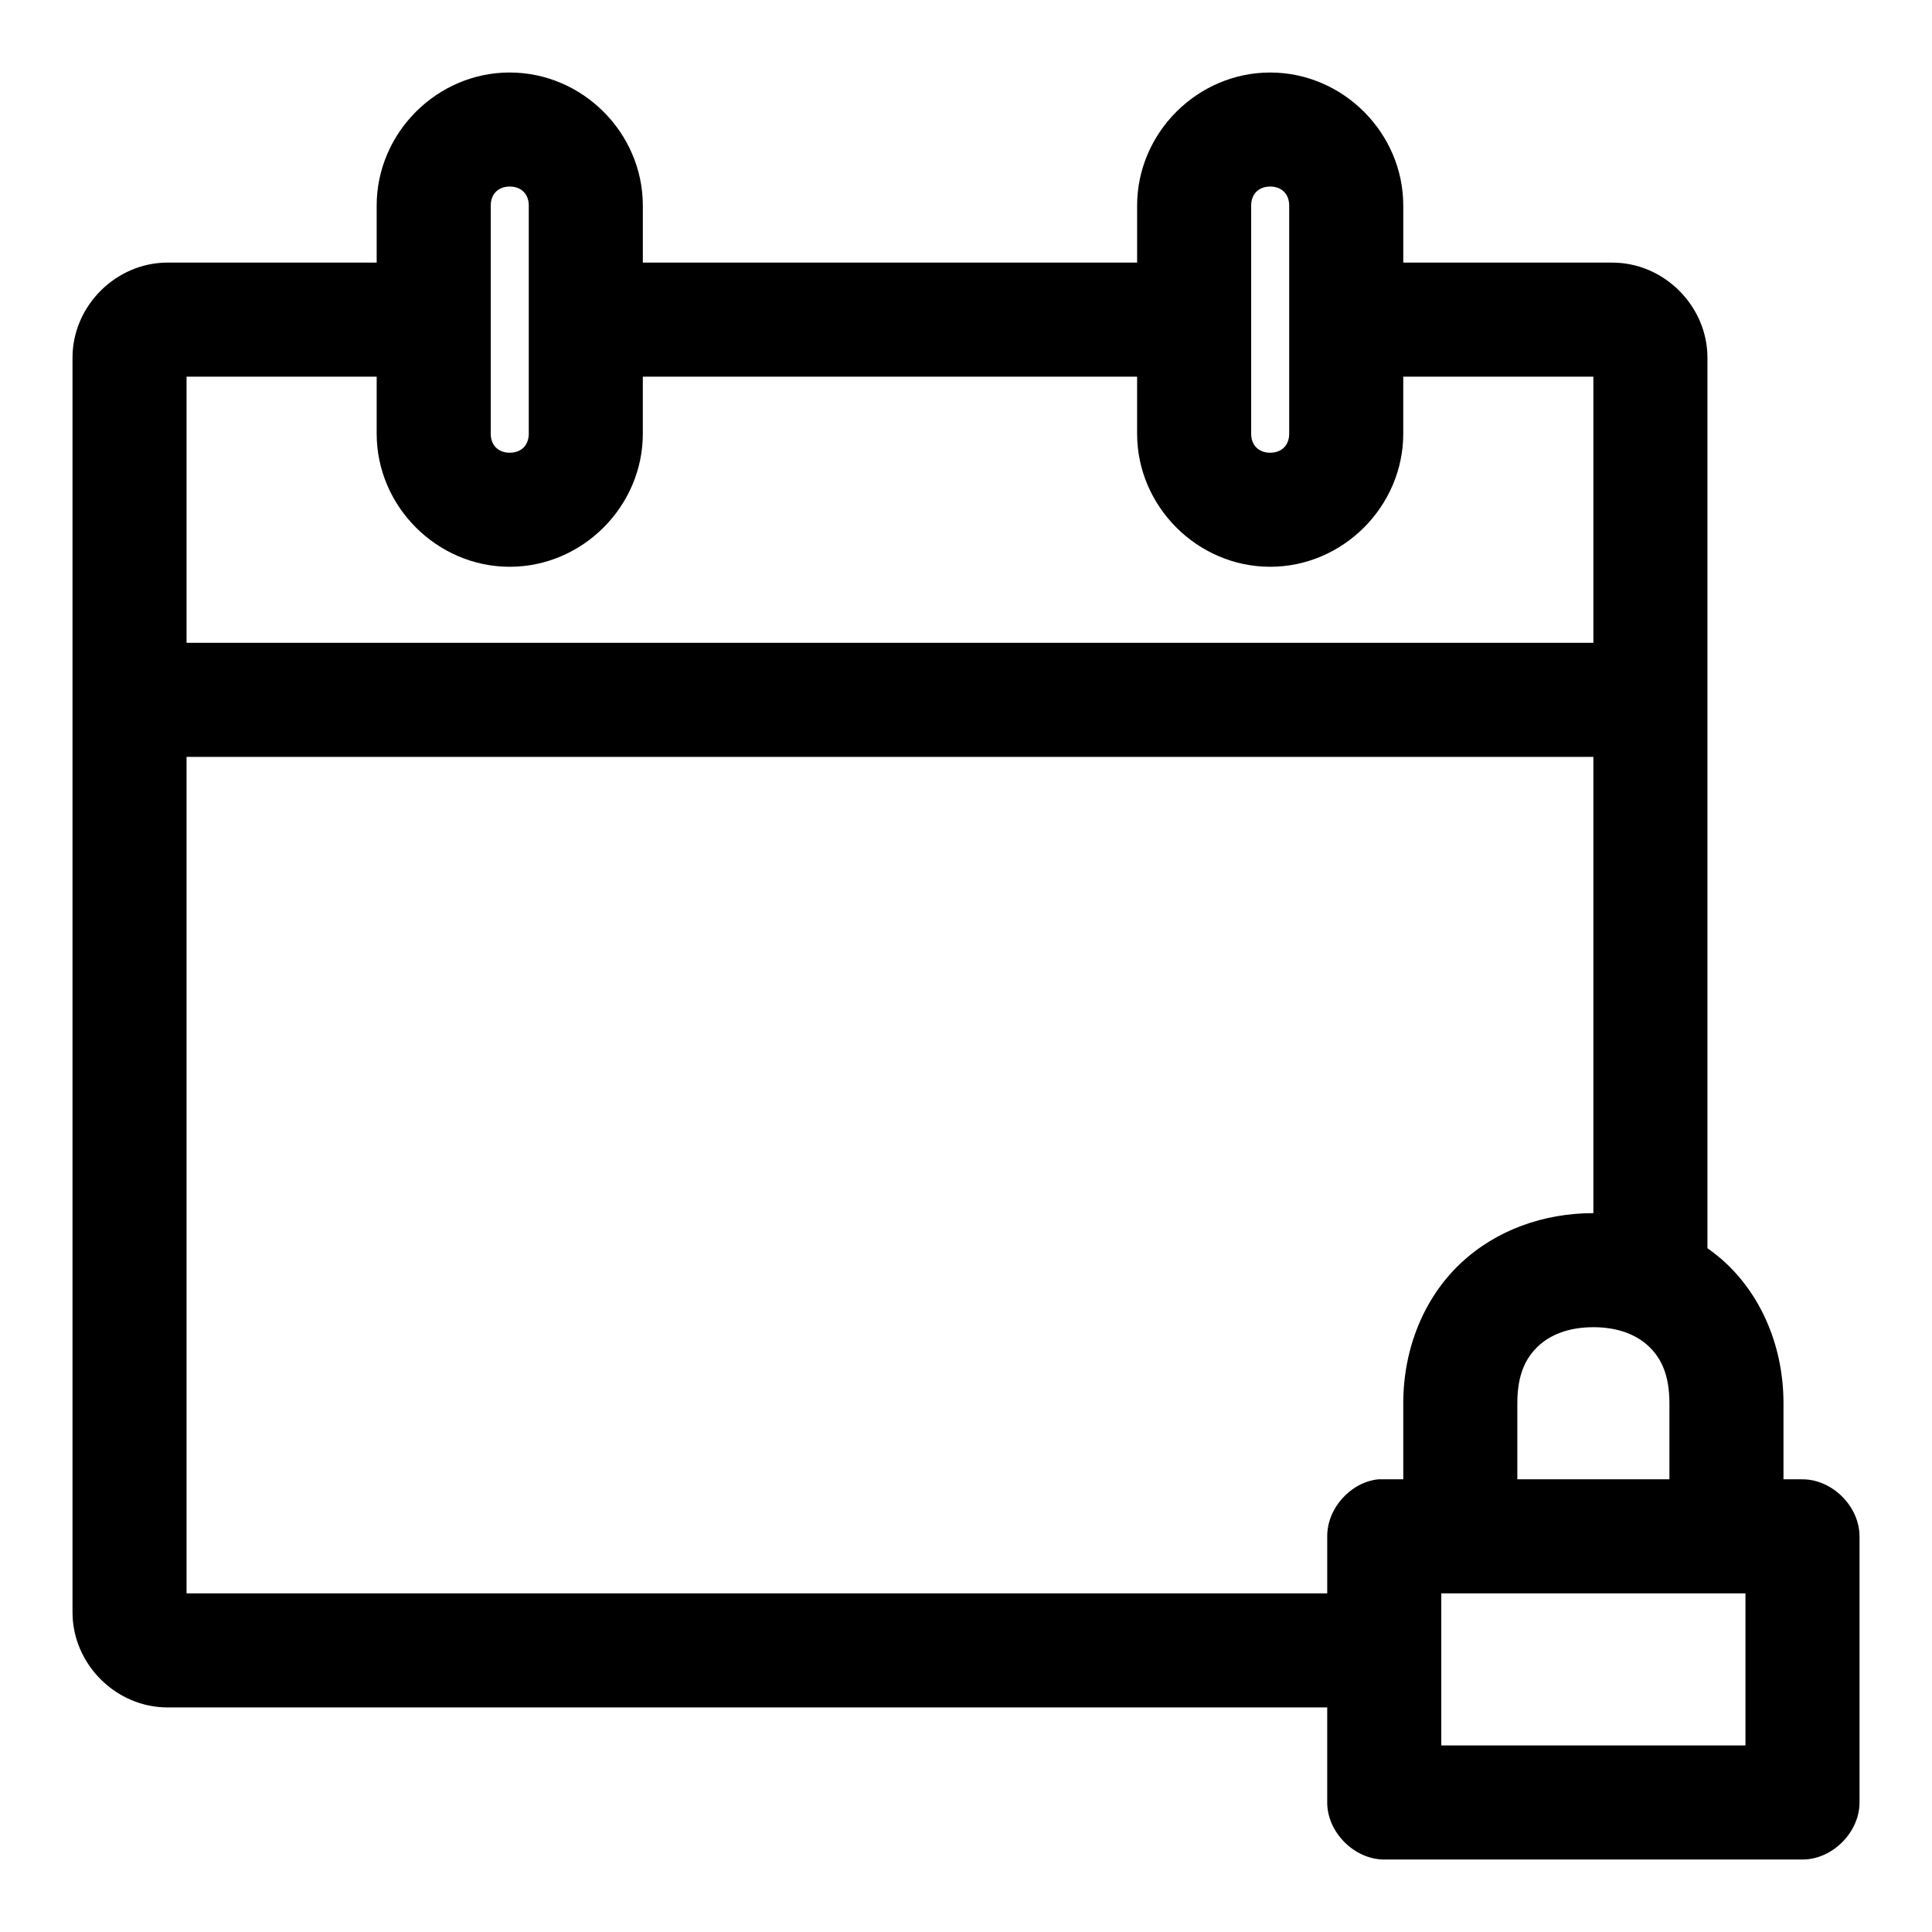
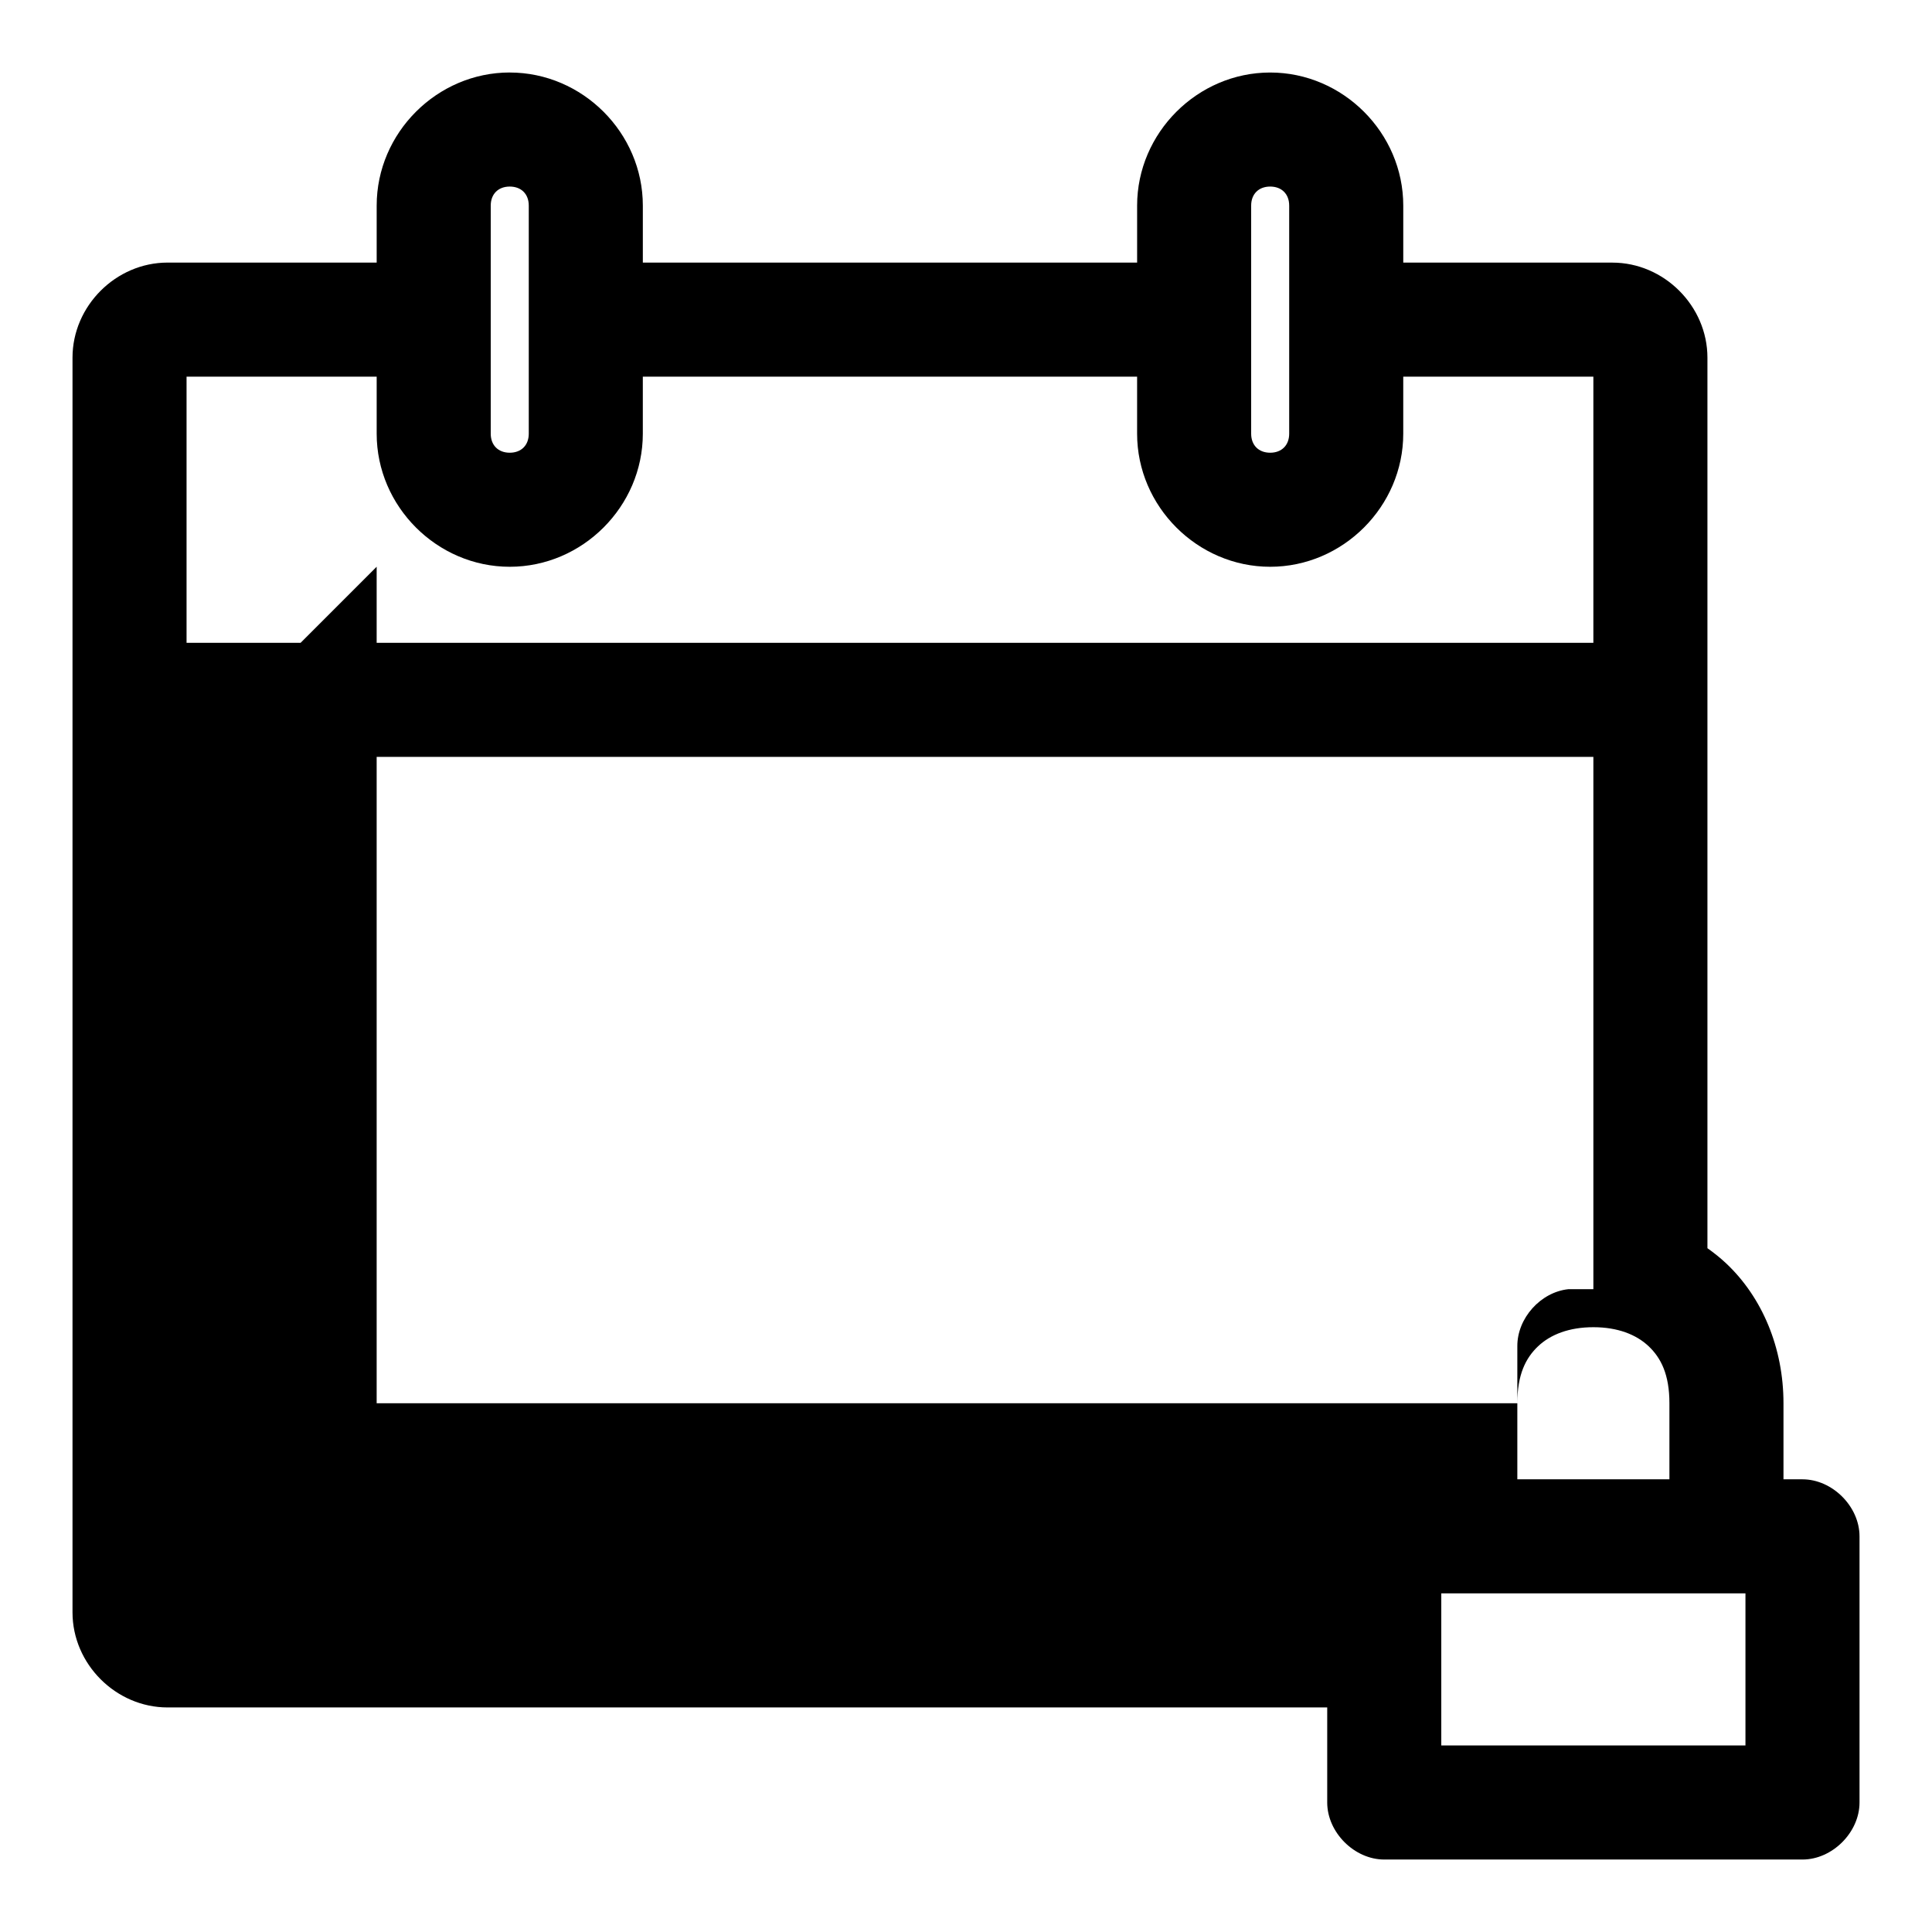
<svg xmlns="http://www.w3.org/2000/svg" fill="#000000" width="800px" height="800px" version="1.1" viewBox="144 144 512 512">
-   <path d="m279.09 163.21c-19.277 0-35.266 15.992-35.266 35.266v15.113h-55.418c-13.695 0-25.191 11.496-25.191 25.191v332.52c0 13.695 11.496 25.191 25.191 25.191h307.32v25.191c0 7.914 7.199 15.113 15.113 15.113h110.84c7.914 0 15.113-7.199 15.113-15.113v-70.535c0-7.914-7.199-15.113-15.113-15.113h-5.039v-20.152c0-14.715-5.644-28.047-15.113-37-1.594-1.508-3.273-2.84-5.039-4.094v-236c0-13.695-11.496-25.191-25.191-25.191h-55.418v-15.113c0-19.277-15.992-35.266-35.266-35.266-19.277 0-35.266 15.992-35.266 35.266v15.113h-130.99v-15.113c0-19.277-15.992-35.266-35.266-35.266zm0 30.23c3.051 0 5.039 1.984 5.039 5.039v60.457c0 3.051-1.984 5.039-5.039 5.039-3.051 0-5.039-1.984-5.039-5.039v-60.457c0-3.051 1.984-5.039 5.039-5.039zm201.52 0c3.051 0 5.039 1.984 5.039 5.039v60.457c0 3.051-1.984 5.039-5.039 5.039-3.051 0-5.039-1.984-5.039-5.039v-60.457c0-3.051 1.984-5.039 5.039-5.039zm-287.17 50.383h50.383v15.113c0 19.277 15.992 35.266 35.266 35.266 19.277 0 35.266-15.992 35.266-35.266v-15.113h130.99v15.113c0 19.277 15.992 35.266 35.266 35.266 19.277 0 35.266-15.992 35.266-35.266v-15.113h50.383v70.535h-372.82zm0 100.76h372.82v120.91c-13.105 0-25.797 4.434-35.266 13.383-9.469 8.949-15.113 22.285-15.113 37v20.152c-2.168-0.004-4.551 0-6.613 0-7.375 0.773-13.578 7.699-13.539 15.113v15.113h-302.29v-221.68zm372.82 151.14c6.434 0 11.359 1.938 14.641 5.039 3.281 3.102 5.512 7.5 5.512 15.113v20.152h-40.305v-20.152c0-7.617 2.231-12.012 5.512-15.113 3.281-3.102 8.211-5.039 14.641-5.039zm-40.305 70.535h80.609v40.305h-80.609z" />
+   <path d="m279.09 163.21c-19.277 0-35.266 15.992-35.266 35.266v15.113h-55.418c-13.695 0-25.191 11.496-25.191 25.191v332.52c0 13.695 11.496 25.191 25.191 25.191h307.32v25.191c0 7.914 7.199 15.113 15.113 15.113h110.84c7.914 0 15.113-7.199 15.113-15.113v-70.535c0-7.914-7.199-15.113-15.113-15.113h-5.039v-20.152c0-14.715-5.644-28.047-15.113-37-1.594-1.508-3.273-2.84-5.039-4.094v-236c0-13.695-11.496-25.191-25.191-25.191h-55.418v-15.113c0-19.277-15.992-35.266-35.266-35.266-19.277 0-35.266 15.992-35.266 35.266v15.113h-130.99v-15.113c0-19.277-15.992-35.266-35.266-35.266zm0 30.23c3.051 0 5.039 1.984 5.039 5.039v60.457c0 3.051-1.984 5.039-5.039 5.039-3.051 0-5.039-1.984-5.039-5.039v-60.457c0-3.051 1.984-5.039 5.039-5.039zm201.52 0c3.051 0 5.039 1.984 5.039 5.039v60.457c0 3.051-1.984 5.039-5.039 5.039-3.051 0-5.039-1.984-5.039-5.039v-60.457c0-3.051 1.984-5.039 5.039-5.039zm-287.17 50.383h50.383v15.113c0 19.277 15.992 35.266 35.266 35.266 19.277 0 35.266-15.992 35.266-35.266v-15.113h130.99v15.113c0 19.277 15.992 35.266 35.266 35.266 19.277 0 35.266-15.992 35.266-35.266v-15.113h50.383v70.535h-372.82zm0 100.76h372.82v120.91v20.152c-2.168-0.004-4.551 0-6.613 0-7.375 0.773-13.578 7.699-13.539 15.113v15.113h-302.29v-221.68zm372.82 151.14c6.434 0 11.359 1.938 14.641 5.039 3.281 3.102 5.512 7.5 5.512 15.113v20.152h-40.305v-20.152c0-7.617 2.231-12.012 5.512-15.113 3.281-3.102 8.211-5.039 14.641-5.039zm-40.305 70.535h80.609v40.305h-80.609z" />
</svg>